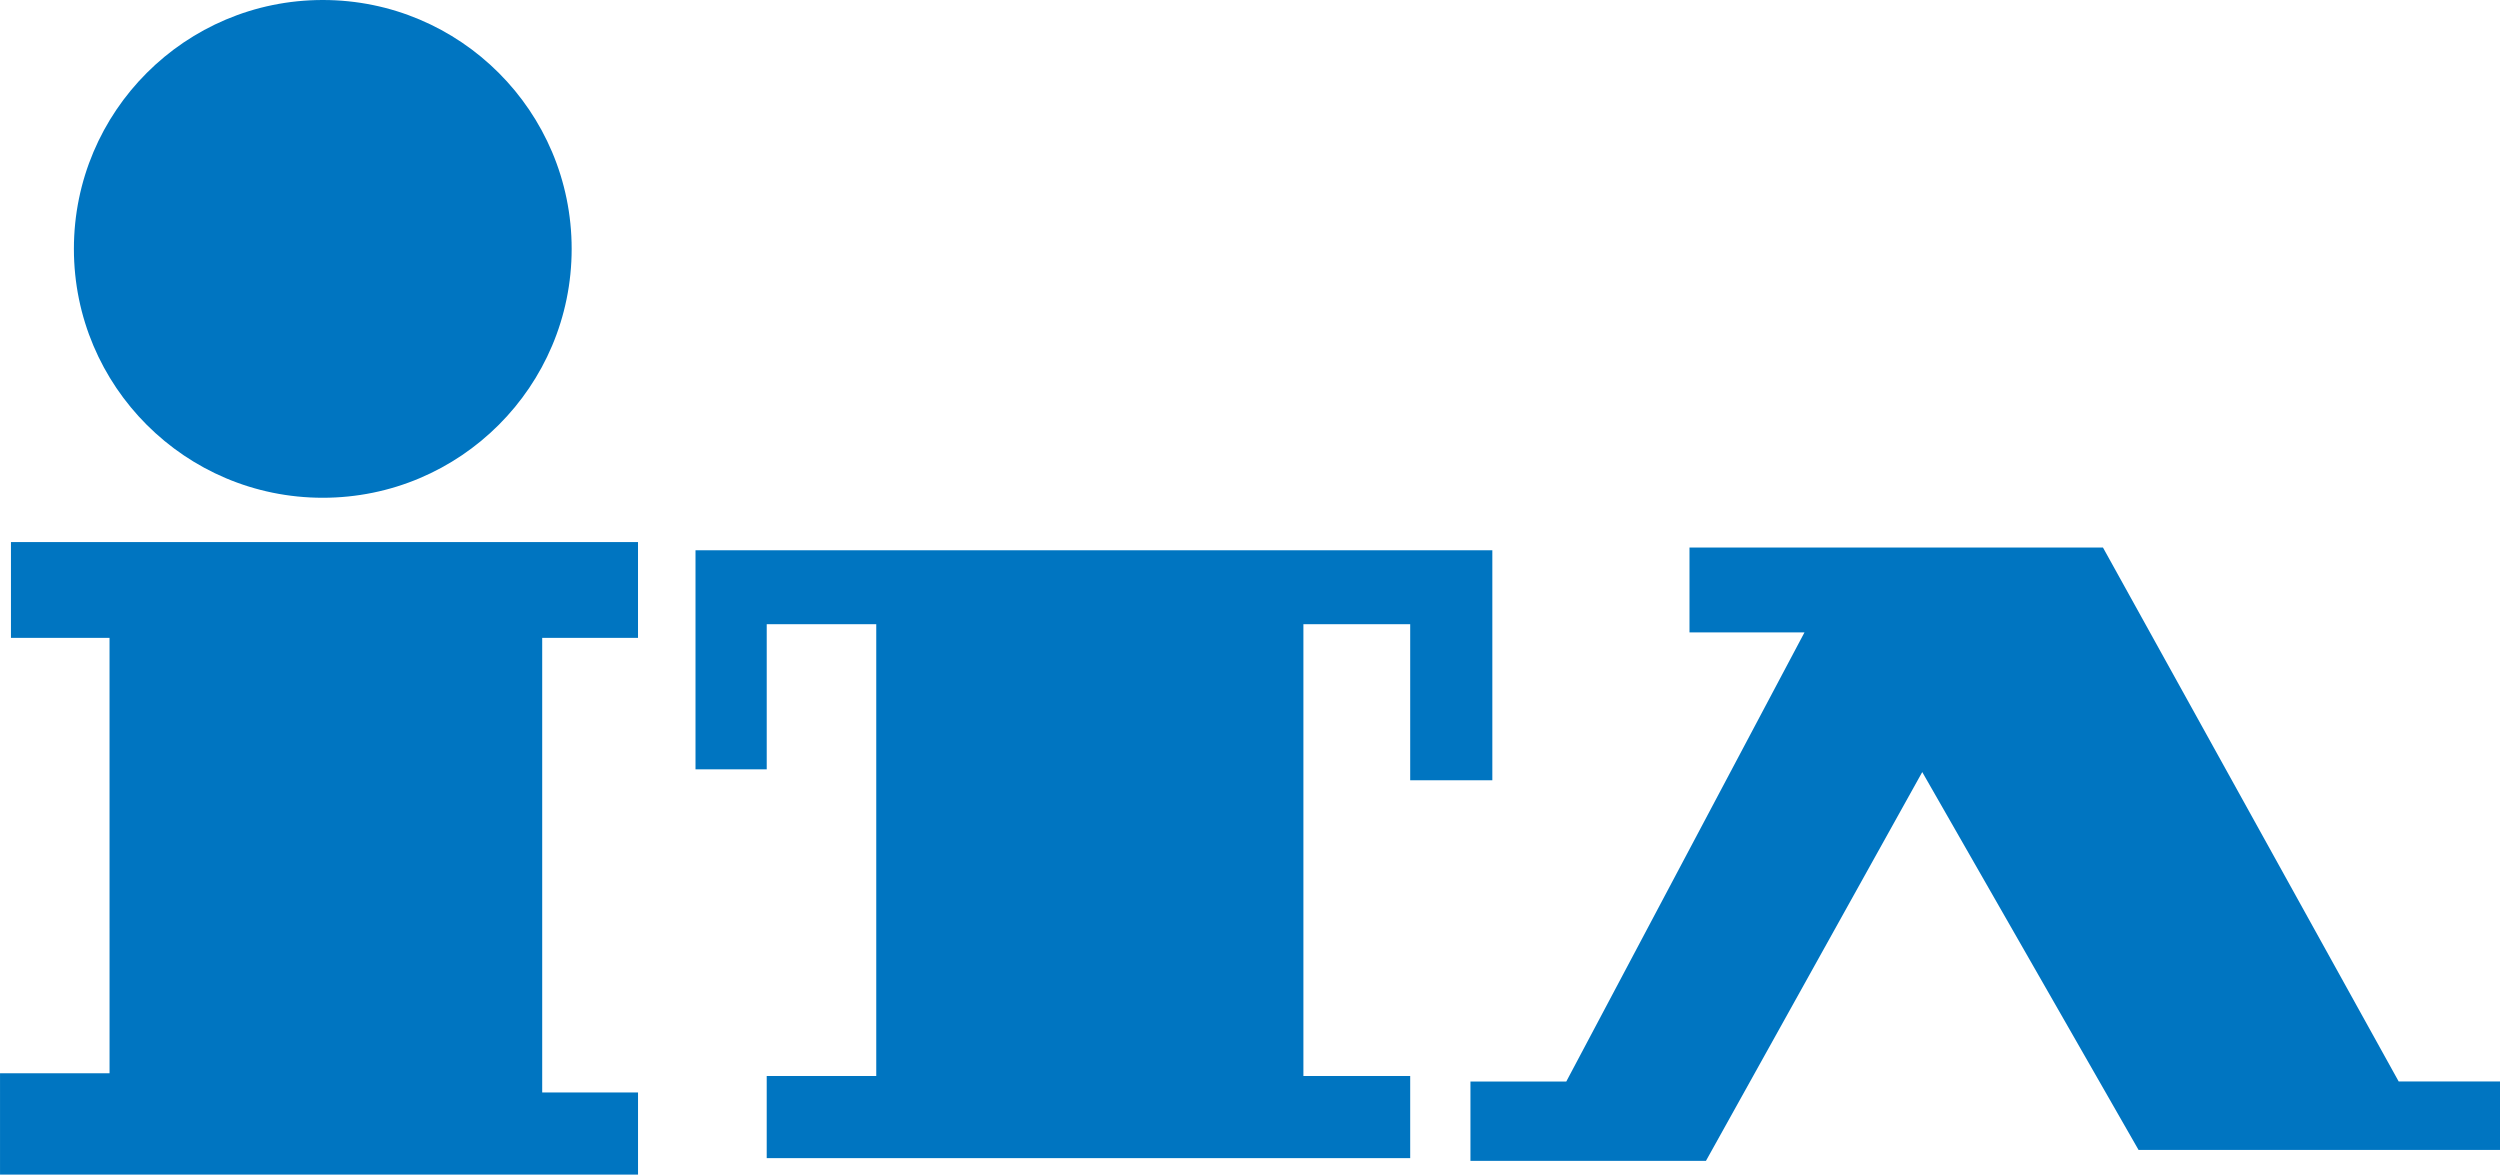
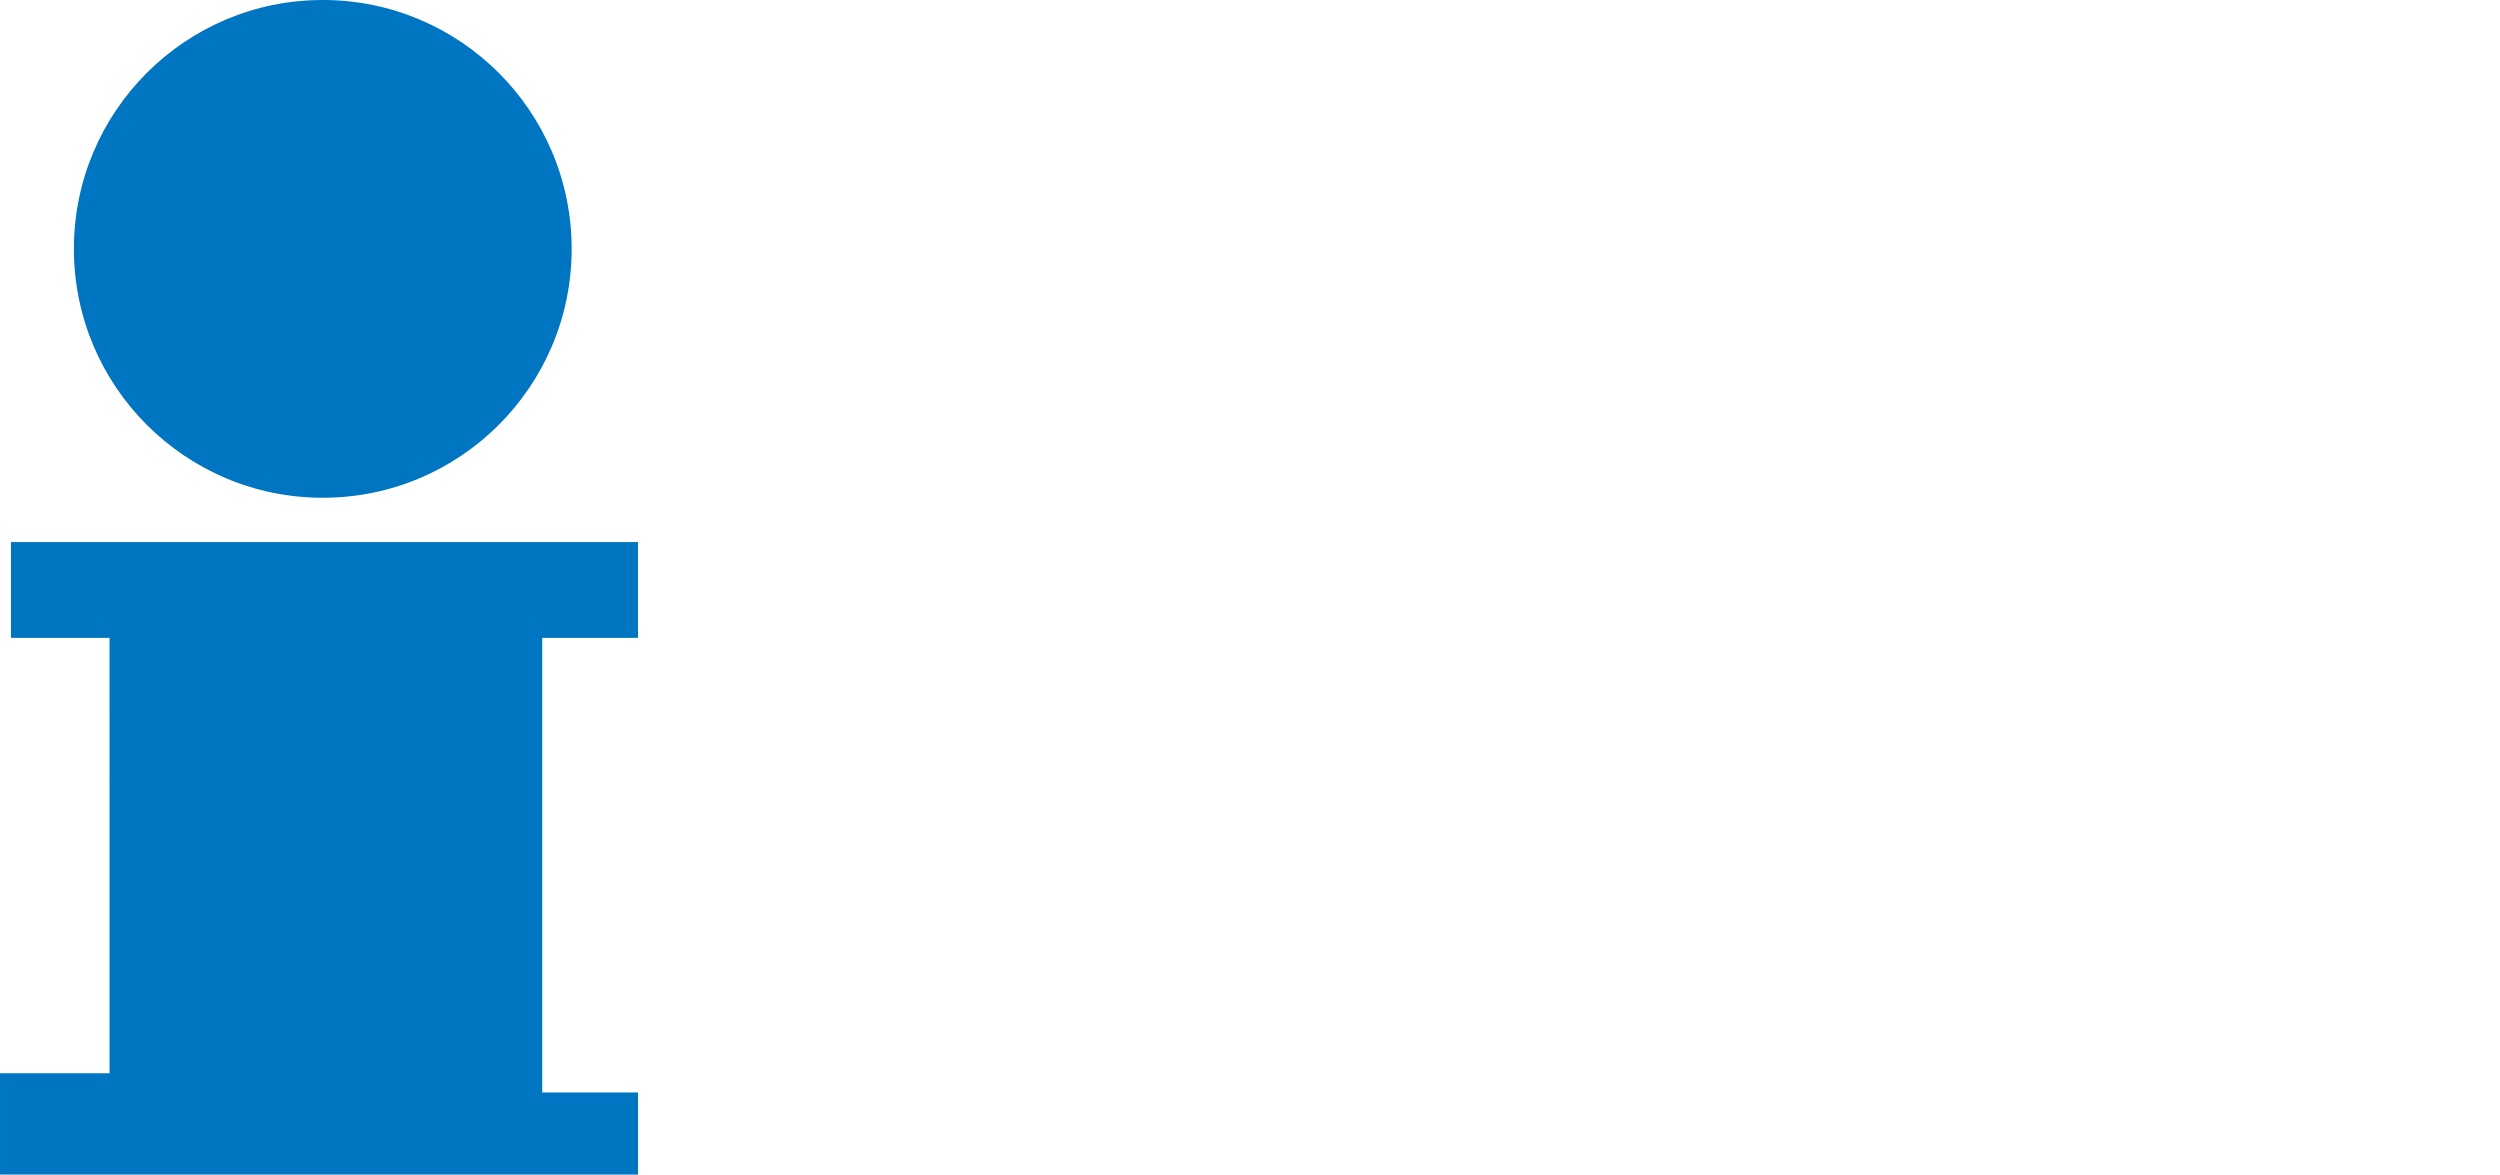
<svg xmlns="http://www.w3.org/2000/svg" width="311.776" height="146.484" viewBox="0 0 311.776 146.484">
  <g id="グループ_21244" data-name="グループ 21244" transform="translate(-2199.796 548)">
    <g id="グループ_3" data-name="グループ 3" transform="translate(2199.796 -548)">
      <circle id="楕円形_1" data-name="楕円形 1" cx="31.038" cy="31.038" r="31.038" transform="translate(9.216)" fill="#0075c1" />
      <path id="パス_1" data-name="パス 1" d="M2470.241,306.393h-12.293V294.441h78.2v11.952H2524.2V363.08h11.951v10.245h-79.566V360.689h13.659Z" transform="translate(-2456.582 -226.841)" fill="#0075c1" />
    </g>
-     <path id="パス_2" data-name="パス 2" d="M2478.959,322.024V294.705h99.373V323.39h-10.244V303.925H2554.77V360.27h13.318v10.245h-80.249V360.27H2501.5V303.925h-13.659v18.1Z" transform="translate(-192.426 -774.08)" fill="#0075c1" />
-     <path id="パス_3" data-name="パス 3" d="M2545.554,305.2h-14.342V294.617h51.565l36.88,66.59h12.635v8.537h-45.076l-26.977-47.125-26.976,48.491h-29.368v-9.9h11.952Z" transform="translate(-120.719 -774.334)" fill="#0075c1" />
  </g>
</svg>